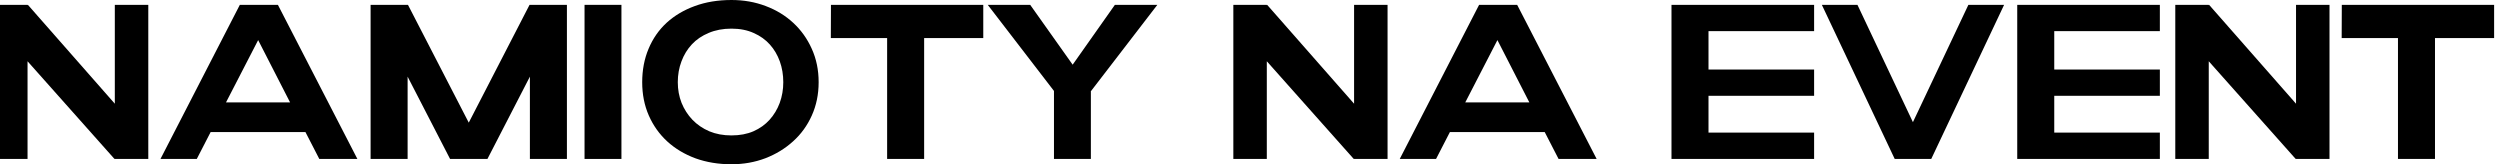
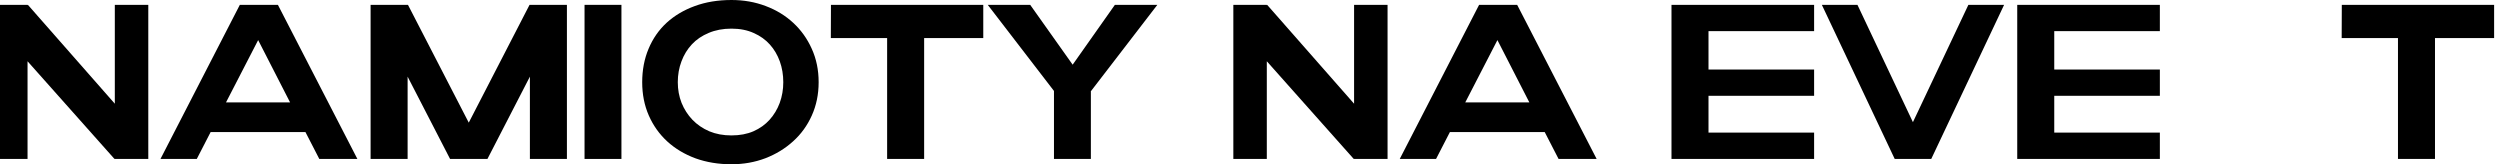
<svg xmlns="http://www.w3.org/2000/svg" xmlns:ns1="http://sodipodi.sourceforge.net/DTD/sodipodi-0.dtd" xmlns:ns2="http://www.inkscape.org/namespaces/inkscape" width="431.249" zoomAndPan="magnify" viewBox="0 0 323.436 21.703" height="28.335" preserveAspectRatio="xMidYMid" version="1.0" id="svg49" ns1:docname="logo_dark.svg" ns2:version="1.3 (0e150ed6c4, 2023-07-21)">
  <ns1:namedview id="namedview49" pagecolor="#000000" bordercolor="#000000" borderopacity="0.25" ns2:showpageshadow="2" ns2:pageopacity="0.0" ns2:pagecheckerboard="0" ns2:deskcolor="#d1d1d1" ns2:zoom="1.326087" ns2:cx="180.22951" ns2:cy="101.42623" ns2:window-width="1920" ns2:window-height="1009" ns2:window-x="-8" ns2:window-y="-8" ns2:window-maximized="1" ns2:current-layer="svg49" />
  <defs id="defs1">
    <g id="g1" />
  </defs>
  <g fill="#000000" fill-opacity="1" id="g4" transform="translate(-37.846,-2.995)">
    <g transform="translate(32.313,23.995)" id="g3">
      <g id="g2">
        <path d="m 1.312,0 v -20.359 h 4.422 v 0.062 l 0.047,-0.062 11.484,13.062 v -13.062 H 21.688 V 0 H 17.266 V -0.031 L 17.219,0 5.734,-12.906 V 0 Z m 0,0" id="path1" />
      </g>
    </g>
  </g>
  <g fill="#000000" fill-opacity="1" id="g7" transform="translate(-37.846,-2.995)">
    <g transform="translate(55.314,23.995)" id="g6">
      <g id="g5">
        <path d="M 10.781,-20.359 H 15.812 L 26.312,0 H 21.281 L 19.453,-3.547 H 6.922 L 5.094,0 H 0.297 Z M 8.953,-7.469 h 8.469 l -4.219,-8.234 z m 0,0" id="path4" />
      </g>
    </g>
  </g>
  <g fill="#000000" fill-opacity="1" id="g10" transform="translate(-37.846,-2.995)">
    <g transform="translate(81.92,23.995)" id="g9">
      <g id="g8">
        <path d="m 6.391,-20.359 8.031,15.562 8.031,-15.562 h 4.938 V 0 H 22.5 V -10.875 L 16.891,0 h -4.938 L 6.344,-10.875 V 0 H 1.453 v -20.359 z m 0,0" id="path7" />
      </g>
    </g>
  </g>
  <g fill="#000000" fill-opacity="1" id="g13" transform="translate(-37.846,-2.995)">
    <g transform="translate(110.765,23.995)" id="g12">
      <g id="g11">
        <path d="M 0.875,-20.359 H 5.75 V 0 H 0.875 Z m 0,0" id="path10" />
      </g>
    </g>
  </g>
  <g fill="#000000" fill-opacity="1" id="g16" transform="translate(-37.846,-2.995)">
    <g transform="translate(117.977,23.995)" id="g15">
      <g id="g14">
        <path d="m 13.078,-3.109 c 1.094,0 2.062,-0.18 2.906,-0.547 0.844,-0.375 1.551,-0.879 2.125,-1.516 0.582,-0.645 1.031,-1.391 1.344,-2.234 0.312,-0.852 0.469,-1.766 0.469,-2.734 0,-0.977 -0.152,-1.891 -0.453,-2.734 -0.305,-0.852 -0.742,-1.598 -1.312,-2.234 -0.574,-0.645 -1.289,-1.156 -2.141,-1.531 -0.844,-0.383 -1.824,-0.578 -2.938,-0.578 -1.117,0 -2.117,0.188 -3,0.562 -0.887,0.367 -1.633,0.871 -2.234,1.516 -0.594,0.637 -1.055,1.387 -1.375,2.25 -0.324,0.855 -0.484,1.773 -0.484,2.75 0,0.969 0.164,1.883 0.5,2.734 0.344,0.844 0.82,1.59 1.438,2.234 0.613,0.637 1.352,1.141 2.219,1.516 0.875,0.367 1.852,0.547 2.938,0.547 z m 0,3.812 c -1.719,0 -3.305,-0.262 -4.75,-0.781 C 6.891,-0.609 5.645,-1.352 4.594,-2.312 3.551,-3.27 2.738,-4.41 2.156,-5.734 c -0.586,-1.332 -0.875,-2.801 -0.875,-4.406 0,-1.613 0.281,-3.086 0.844,-4.422 0.562,-1.344 1.359,-2.488 2.391,-3.438 1.039,-0.945 2.281,-1.68 3.719,-2.203 C 9.68,-20.734 11.297,-21 13.078,-21 c 1.613,0 3.117,0.266 4.516,0.797 1.395,0.523 2.609,1.262 3.641,2.219 1.039,0.961 1.859,2.105 2.453,3.438 0.602,1.324 0.906,2.793 0.906,4.406 0,1.605 -0.305,3.074 -0.906,4.406 -0.594,1.324 -1.418,2.461 -2.469,3.406 -1.043,0.949 -2.262,1.695 -3.656,2.234 -1.398,0.531 -2.891,0.797 -4.484,0.797 z m 0,0" id="path13" />
      </g>
    </g>
  </g>
  <g fill="#000000" fill-opacity="1" id="g19" transform="translate(-37.846,-2.995)">
    <g transform="translate(143.885,23.995)" id="g18">
      <g id="g17">
        <path d="m 0.312,-20.359 h 20.125 v 4.391 H 12.625 V 0 H 7.734 v -15.969 h -7.438 z m 0,0" id="path16" />
      </g>
    </g>
  </g>
  <g fill="#000000" fill-opacity="1" id="g22" transform="translate(-37.846,-2.995)">
    <g transform="translate(164.618,23.995)" id="g21">
      <g id="g20">
        <path d="M 0.297,-20.359 H 5.906 l 5.609,7.906 5.578,-7.906 h 5.609 l -8.75,11.375 h -0.031 V 0 h -4.875 v -8.984 z m 0,0" id="path19" />
      </g>
    </g>
  </g>
  <g fill="#000000" fill-opacity="1" id="g25" transform="translate(-37.846,-2.995)">
    <g transform="translate(187.909,23.995)" id="g24">
      <g id="g23" />
    </g>
  </g>
  <g fill="#000000" fill-opacity="1" id="g28" transform="translate(-37.846,-2.995)">
    <g transform="translate(196.051,23.995)" id="g27">
      <g id="g26">
        <path d="m 1.312,0 v -20.359 h 4.422 v 0.062 l 0.047,-0.062 11.484,13.062 v -13.062 H 21.688 V 0 H 17.266 V -0.031 L 17.219,0 5.734,-12.906 V 0 Z m 0,0" id="path25" />
      </g>
    </g>
  </g>
  <g fill="#000000" fill-opacity="1" id="g31" transform="translate(-37.846,-2.995)">
    <g transform="translate(219.052,23.995)" id="g30">
      <g id="g29">
        <path d="M 10.781,-20.359 H 15.812 L 26.312,0 H 21.281 L 19.453,-3.547 H 6.922 L 5.094,0 H 0.297 Z M 8.953,-7.469 h 8.469 l -4.219,-8.234 z m 0,0" id="path28" />
      </g>
    </g>
  </g>
  <g fill="#000000" fill-opacity="1" id="g34" transform="translate(-37.846,-2.995)">
    <g transform="translate(245.658,23.995)" id="g33">
      <g id="g32" />
    </g>
  </g>
  <g fill="#000000" fill-opacity="1" id="g37" transform="translate(-37.846,-2.995)">
    <g transform="translate(253.8,23.995)" id="g36">
      <g id="g35">
        <path d="m 1.453,-20.359 h 18.844 v 3.469 H 6.344 v 5.078 h 13.953 v 3.469 H 6.344 v 4.859 H 20.297 V 0 H 1.453 Z m 0,0" id="path34" />
      </g>
    </g>
  </g>
  <g fill="#000000" fill-opacity="1" id="g40" transform="translate(-37.846,-2.995)">
    <g transform="translate(274.824,23.995)" id="g39">
      <g id="g38">
        <path d="M 0.297,-20.359 H 5 l 7.328,15.5 7.328,-15.5 H 24.375 L 14.75,0 H 9.922 Z m 0,0" id="path37" />
      </g>
    </g>
  </g>
  <g fill="#000000" fill-opacity="1" id="g43" transform="translate(-37.846,-2.995)">
    <g transform="translate(299.482,23.995)" id="g42">
      <g id="g41">
        <path d="m 1.453,-20.359 h 18.844 v 3.469 H 6.344 v 5.078 h 13.953 v 3.469 H 6.344 v 4.859 H 20.297 V 0 H 1.453 Z m 0,0" id="path40" />
      </g>
    </g>
  </g>
  <g fill="#000000" fill-opacity="1" id="g46" transform="translate(-37.846,-2.995)">
    <g transform="translate(320.505,23.995)" id="g45">
      <g id="g44">
-         <path d="m 1.312,0 v -20.359 h 4.422 v 0.062 l 0.047,-0.062 11.484,13.062 v -13.062 H 21.688 V 0 H 17.266 V -0.031 L 17.219,0 5.734,-12.906 V 0 Z m 0,0" id="path43" />
-       </g>
+         </g>
    </g>
  </g>
  <g fill="#000000" fill-opacity="1" id="g49" transform="translate(-37.846,-2.995)">
    <g transform="translate(343.506,23.995)" id="g48">
      <g id="g47">
        <path d="m 0.312,-20.359 h 20.125 v 4.391 H 12.625 V 0 H 7.734 v -15.969 h -7.438 z m 0,0" id="path46" />
      </g>
    </g>
  </g>
</svg>